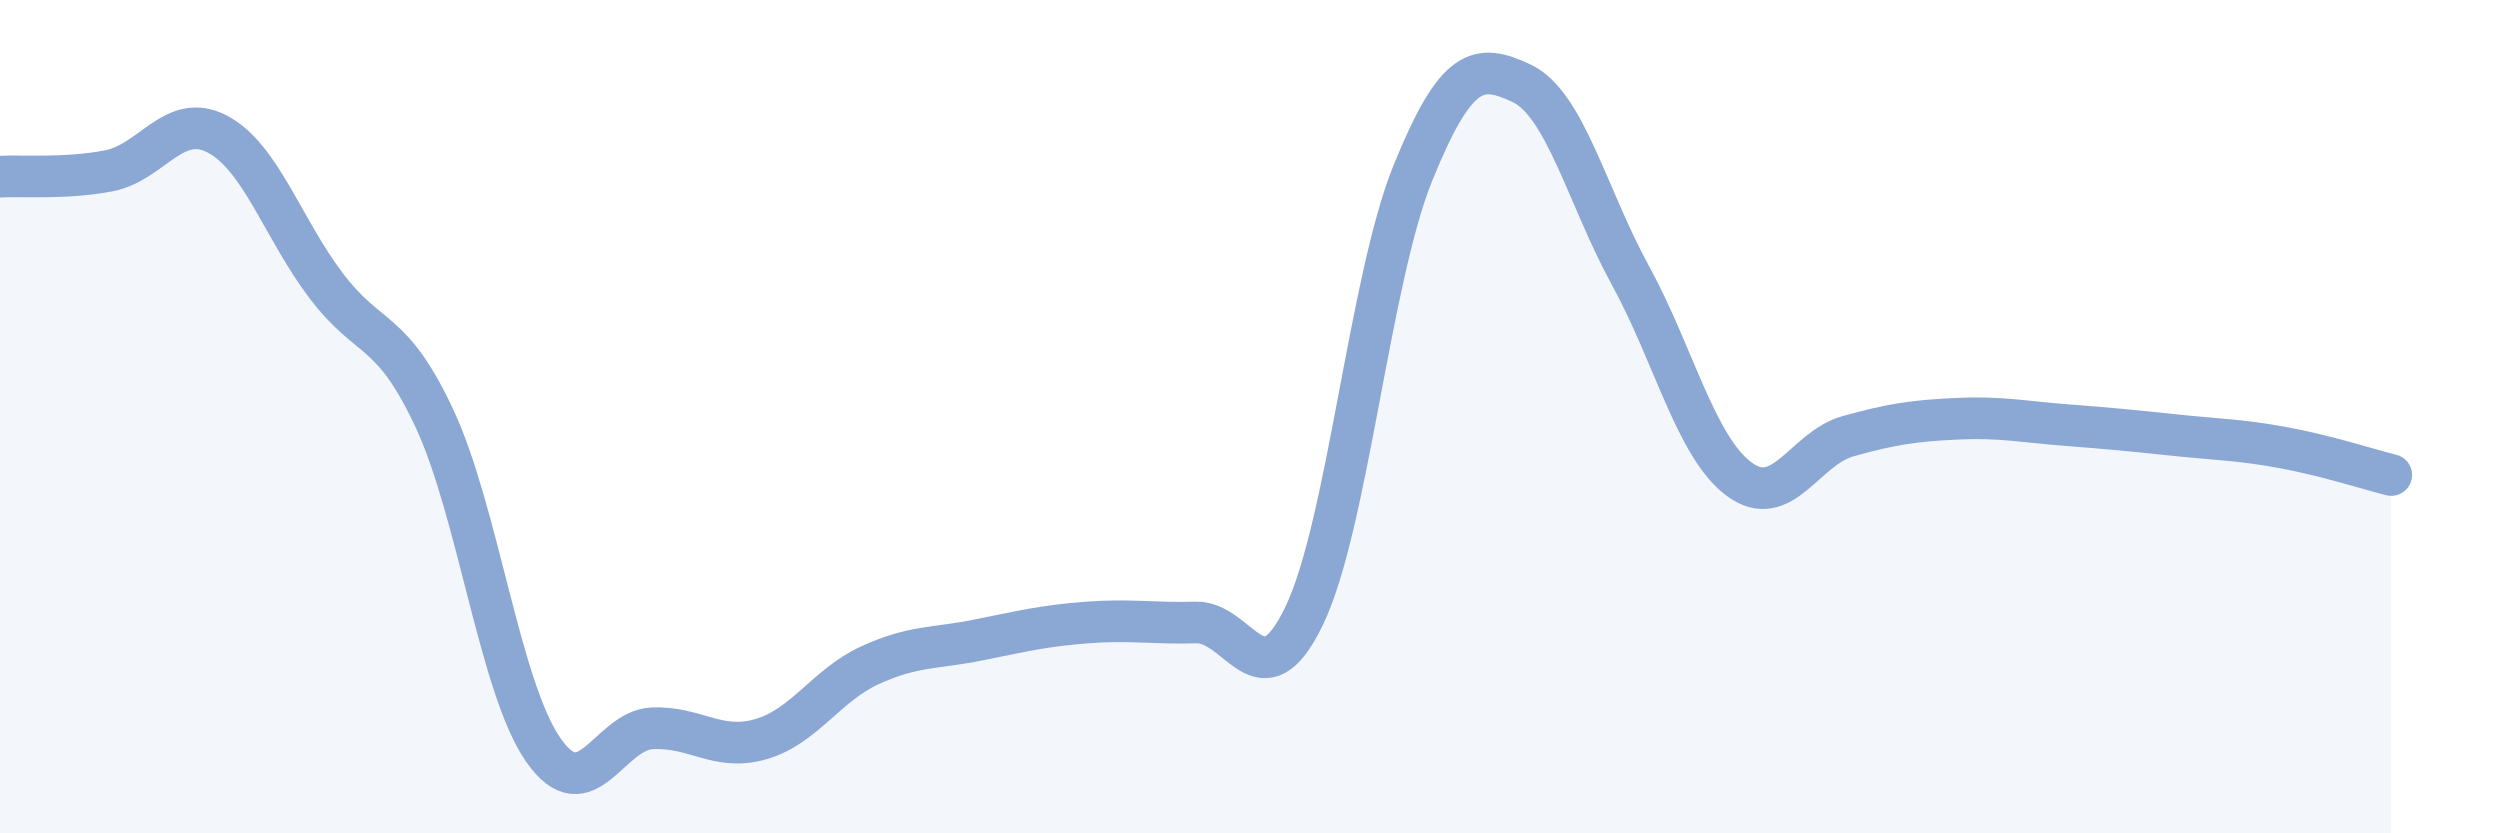
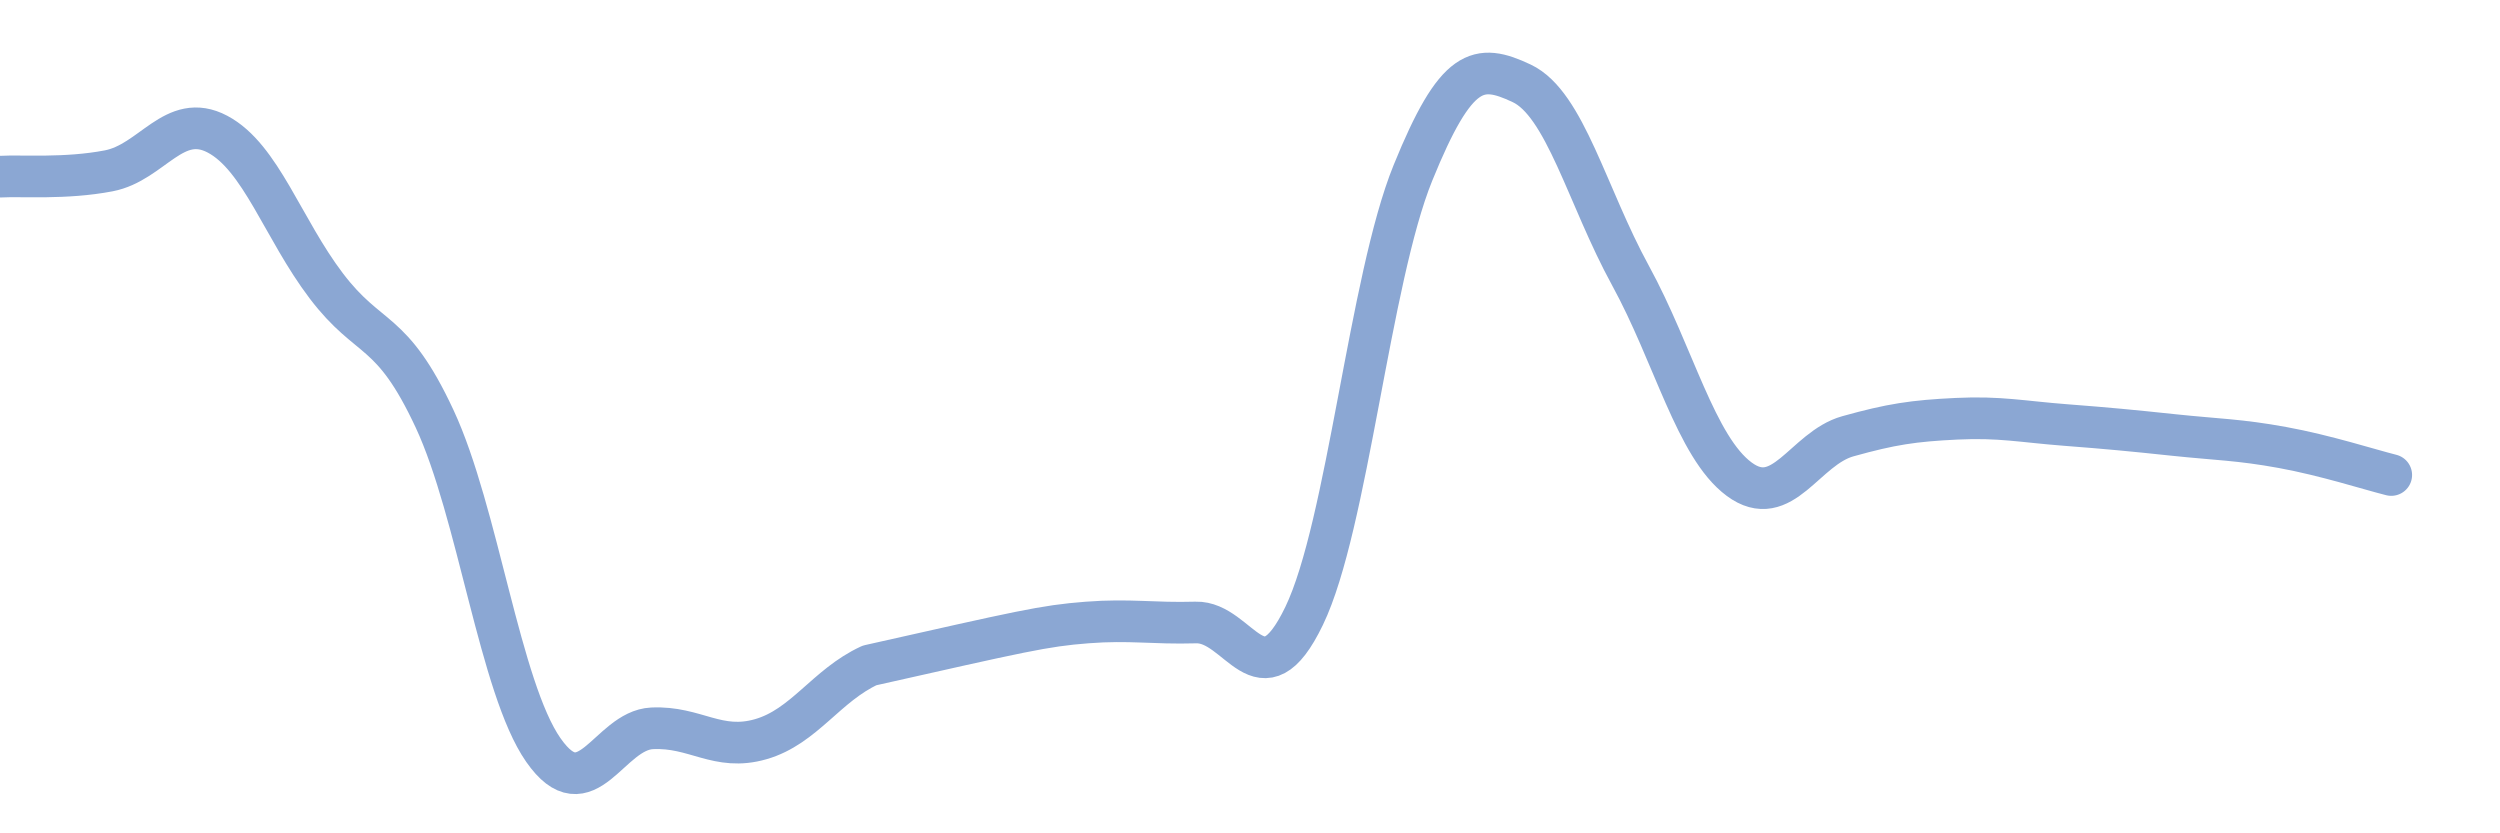
<svg xmlns="http://www.w3.org/2000/svg" width="60" height="20" viewBox="0 0 60 20">
-   <path d="M 0,4.24 C 0.52,4.21 1.57,4.3 2.61,4.1 C 3.65,3.9 4.18,2.67 5.22,3.22 C 6.26,3.77 6.79,5.49 7.83,6.86 C 8.87,8.23 9.39,7.82 10.43,10.05 C 11.47,12.28 12,16.51 13.04,18 C 14.08,19.49 14.61,17.53 15.65,17.48 C 16.69,17.43 17.22,18.04 18.26,17.74 C 19.3,17.44 19.83,16.45 20.87,15.97 C 21.91,15.49 22.44,15.57 23.48,15.36 C 24.52,15.15 25.05,15.02 26.09,14.94 C 27.13,14.86 27.66,14.97 28.7,14.94 C 29.74,14.91 30.26,16.94 31.3,14.78 C 32.34,12.62 32.87,6.71 33.91,4.15 C 34.95,1.59 35.48,1.51 36.52,2 C 37.56,2.49 38.09,4.71 39.13,6.61 C 40.17,8.51 40.7,10.73 41.74,11.5 C 42.78,12.27 43.31,10.76 44.35,10.47 C 45.39,10.18 45.92,10.1 46.96,10.05 C 48,10 48.53,10.12 49.57,10.2 C 50.61,10.28 51.13,10.33 52.17,10.44 C 53.21,10.55 53.74,10.55 54.78,10.74 C 55.82,10.93 56.87,11.27 57.39,11.4L57.39 20L0 20Z" fill="#8ba7d3" opacity="0.1" stroke-linecap="round" stroke-linejoin="round" />
-   <path d="M 0,4.24 C 0.52,4.21 1.57,4.3 2.61,4.1 C 3.65,3.9 4.18,2.67 5.22,3.22 C 6.26,3.77 6.79,5.49 7.83,6.86 C 8.87,8.23 9.39,7.82 10.43,10.05 C 11.47,12.28 12,16.51 13.04,18 C 14.08,19.49 14.61,17.53 15.65,17.48 C 16.69,17.43 17.22,18.04 18.26,17.74 C 19.3,17.44 19.83,16.45 20.87,15.97 C 21.91,15.49 22.44,15.57 23.48,15.36 C 24.52,15.15 25.05,15.02 26.09,14.94 C 27.13,14.86 27.66,14.97 28.7,14.94 C 29.74,14.91 30.26,16.94 31.3,14.78 C 32.34,12.62 32.87,6.71 33.91,4.15 C 34.95,1.59 35.48,1.51 36.52,2 C 37.56,2.49 38.09,4.71 39.13,6.61 C 40.17,8.51 40.7,10.73 41.74,11.5 C 42.78,12.27 43.31,10.76 44.35,10.47 C 45.39,10.18 45.92,10.1 46.96,10.05 C 48,10 48.53,10.12 49.57,10.2 C 50.61,10.28 51.13,10.33 52.17,10.44 C 53.21,10.55 53.74,10.55 54.78,10.74 C 55.82,10.93 56.87,11.27 57.39,11.4" stroke="#8ba7d3" stroke-width="1" fill="none" stroke-linecap="round" stroke-linejoin="round" />
+   <path d="M 0,4.24 C 0.52,4.21 1.57,4.3 2.61,4.1 C 3.65,3.9 4.18,2.67 5.22,3.22 C 6.26,3.77 6.79,5.49 7.83,6.86 C 8.87,8.23 9.39,7.82 10.43,10.05 C 11.47,12.28 12,16.51 13.04,18 C 14.08,19.49 14.61,17.53 15.65,17.48 C 16.69,17.43 17.22,18.04 18.26,17.74 C 19.3,17.44 19.83,16.45 20.87,15.97 C 24.52,15.15 25.05,15.02 26.09,14.94 C 27.13,14.86 27.66,14.97 28.7,14.94 C 29.74,14.91 30.26,16.94 31.3,14.78 C 32.34,12.62 32.87,6.71 33.91,4.15 C 34.95,1.59 35.48,1.51 36.52,2 C 37.56,2.49 38.09,4.71 39.13,6.61 C 40.17,8.51 40.7,10.73 41.74,11.5 C 42.78,12.27 43.31,10.76 44.35,10.47 C 45.39,10.18 45.92,10.1 46.96,10.05 C 48,10 48.53,10.12 49.57,10.2 C 50.61,10.28 51.13,10.33 52.17,10.44 C 53.21,10.55 53.74,10.55 54.78,10.74 C 55.82,10.93 56.87,11.27 57.39,11.4" stroke="#8ba7d3" stroke-width="1" fill="none" stroke-linecap="round" stroke-linejoin="round" />
</svg>